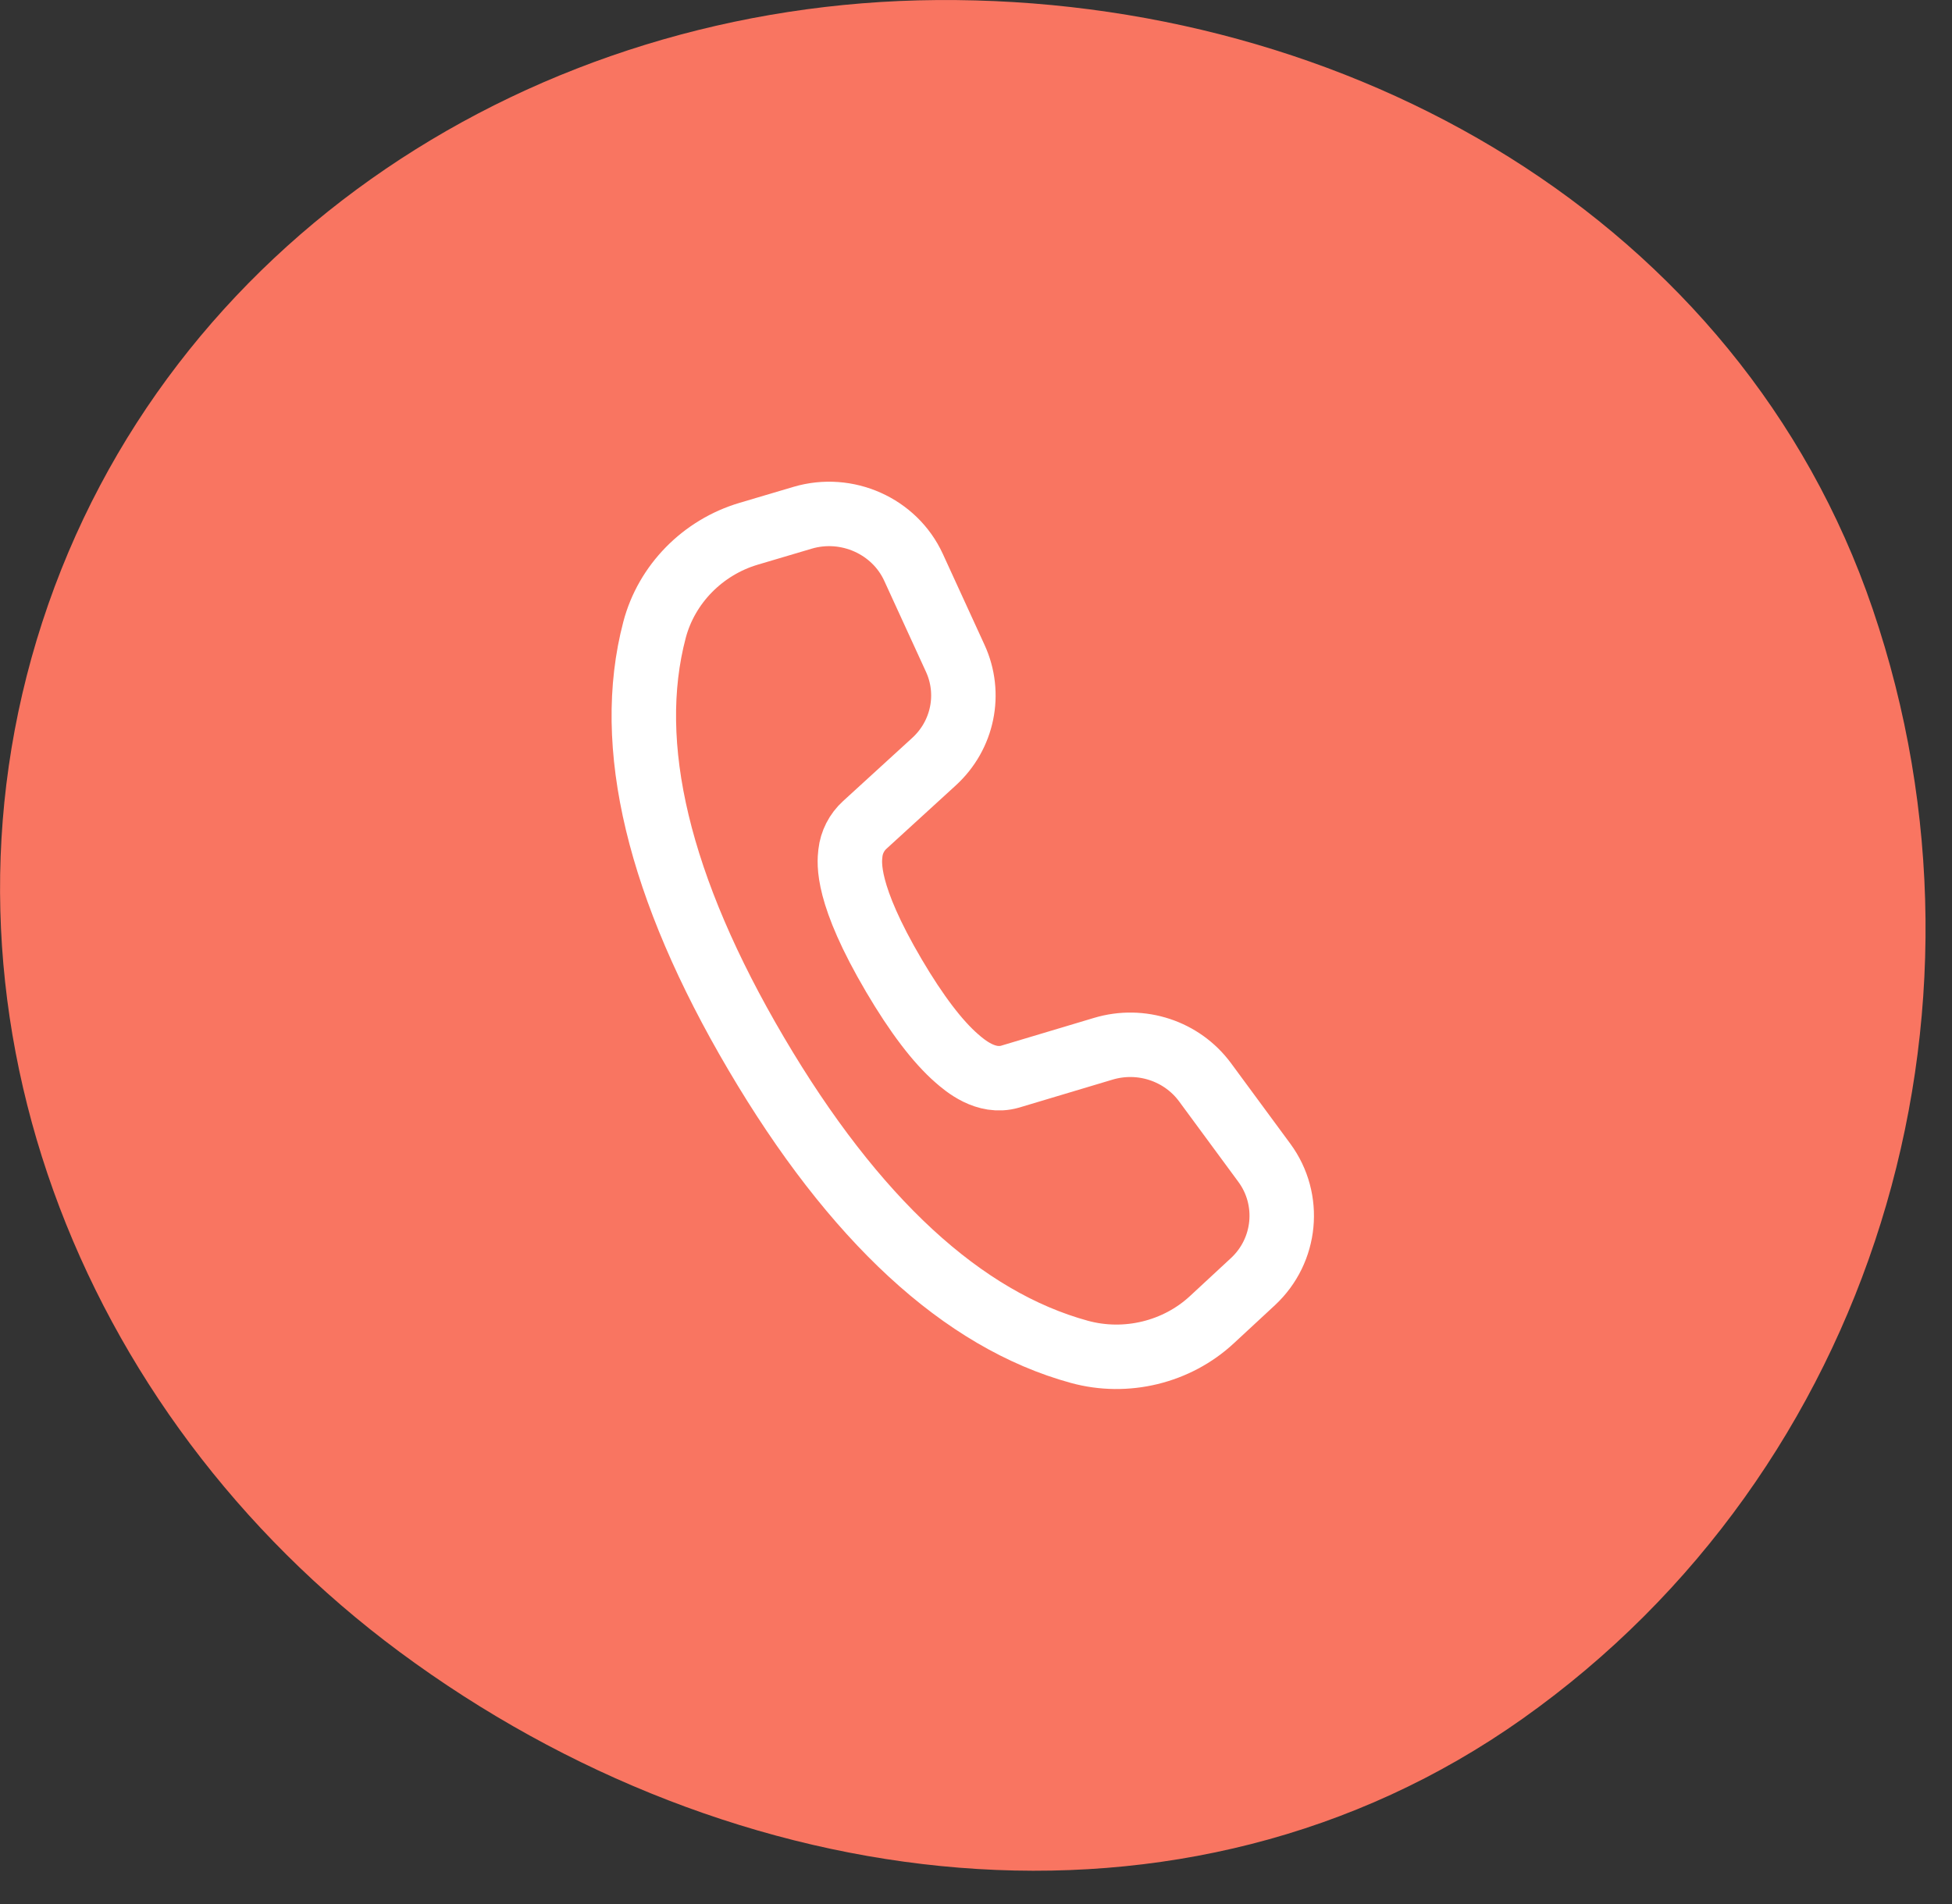
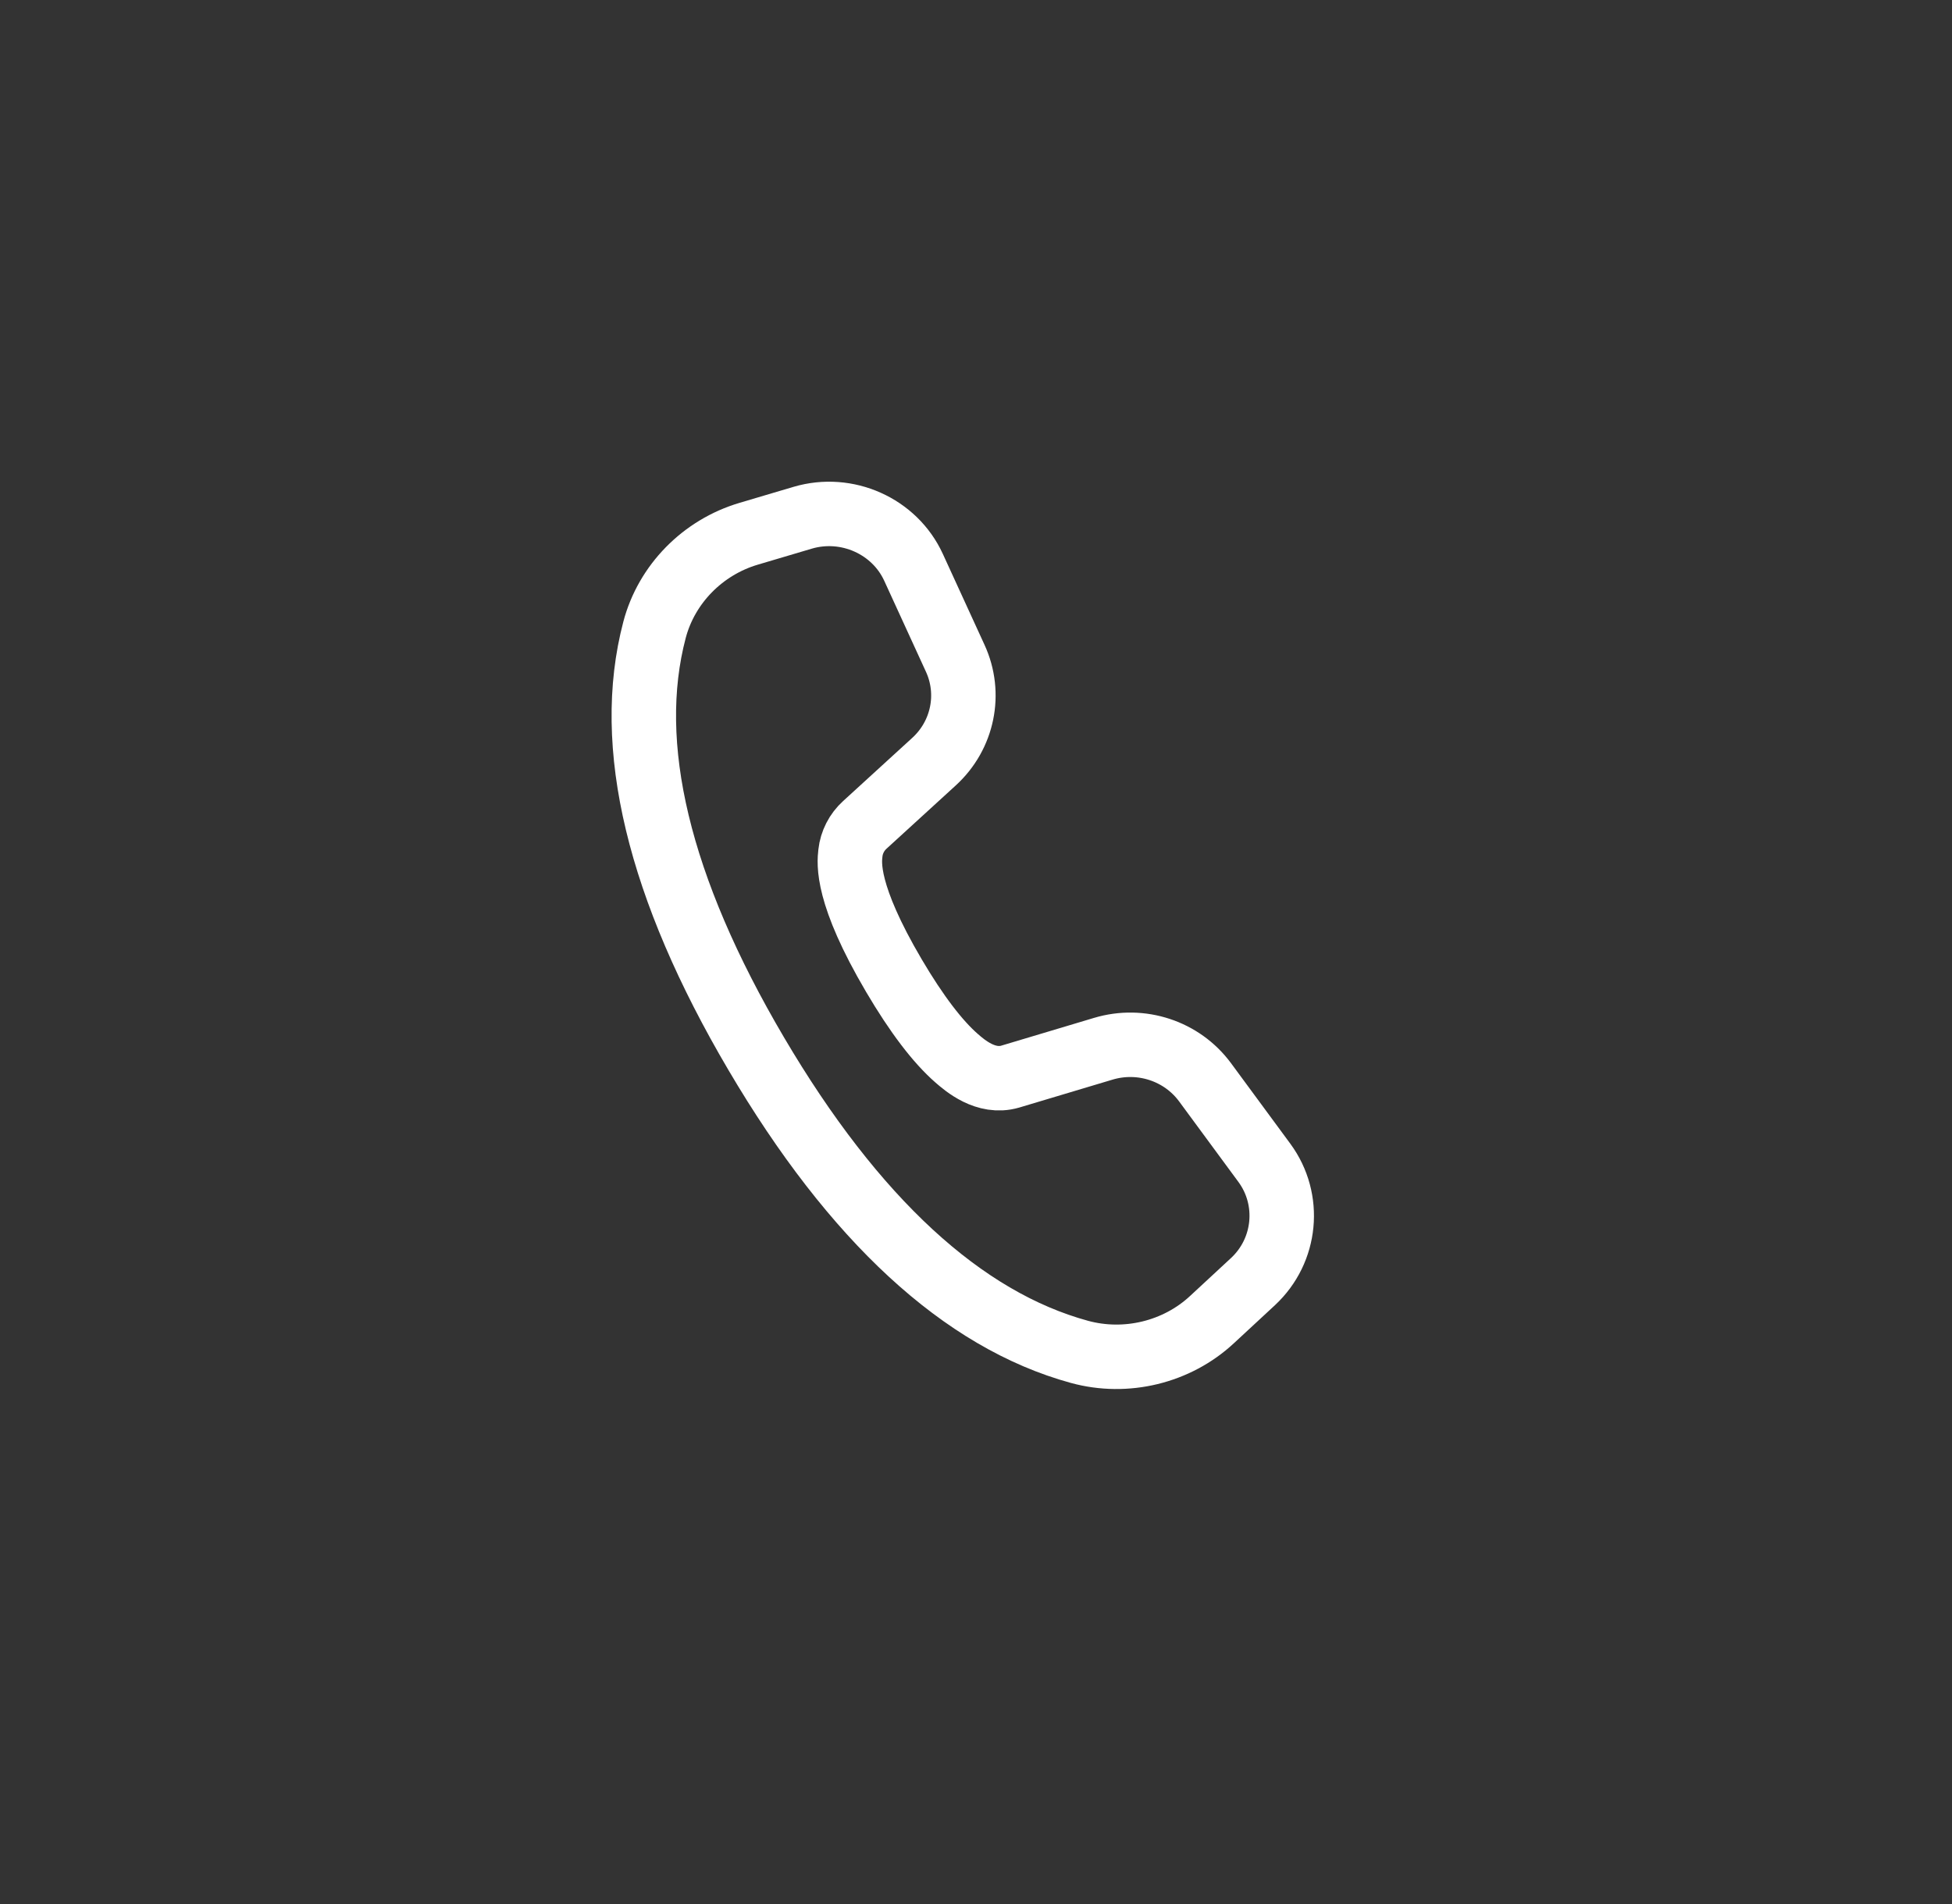
<svg xmlns="http://www.w3.org/2000/svg" width="41" height="40" viewBox="0 0 41 40" fill="none">
  <rect x="0" y="0" width="41" height="40" fill="#333333" stroke="none" />
-   <path fill-rule="evenodd" clip-rule="evenodd" d="M19.681 0.001C28.321 -0.062 36.545 4.61 39.332 12.789C42.238 21.317 39.335 30.897 31.983 36.105C24.878 41.139 15.393 39.89 8.396 34.706C1.614 29.681 -1.721 21.094 0.889 13.067C3.497 5.046 11.246 0.062 19.681 0.001Z" fill="#F97561" />
  <path d="M15.726 11.213C14.759 11.499 14.001 12.272 13.748 13.231C13.11 15.65 13.828 18.646 15.884 22.137C17.936 25.622 20.221 27.729 22.672 28.4C23.651 28.668 24.718 28.409 25.456 27.723L26.318 26.924C27.02 26.271 27.123 25.199 26.557 24.429L25.312 22.738C24.826 22.078 23.967 21.794 23.172 22.033L21.218 22.618C20.708 22.767 20.265 22.381 20.098 22.236C19.693 21.884 19.249 21.299 18.777 20.498C17.764 18.778 17.838 18.133 17.862 17.921C17.887 17.694 17.995 17.483 18.166 17.328L19.619 16C20.226 15.445 20.405 14.572 20.064 13.83L19.188 11.919C18.79 11.05 17.787 10.603 16.859 10.877L15.726 11.213Z" stroke="white" stroke-width="1.354" />
</svg>